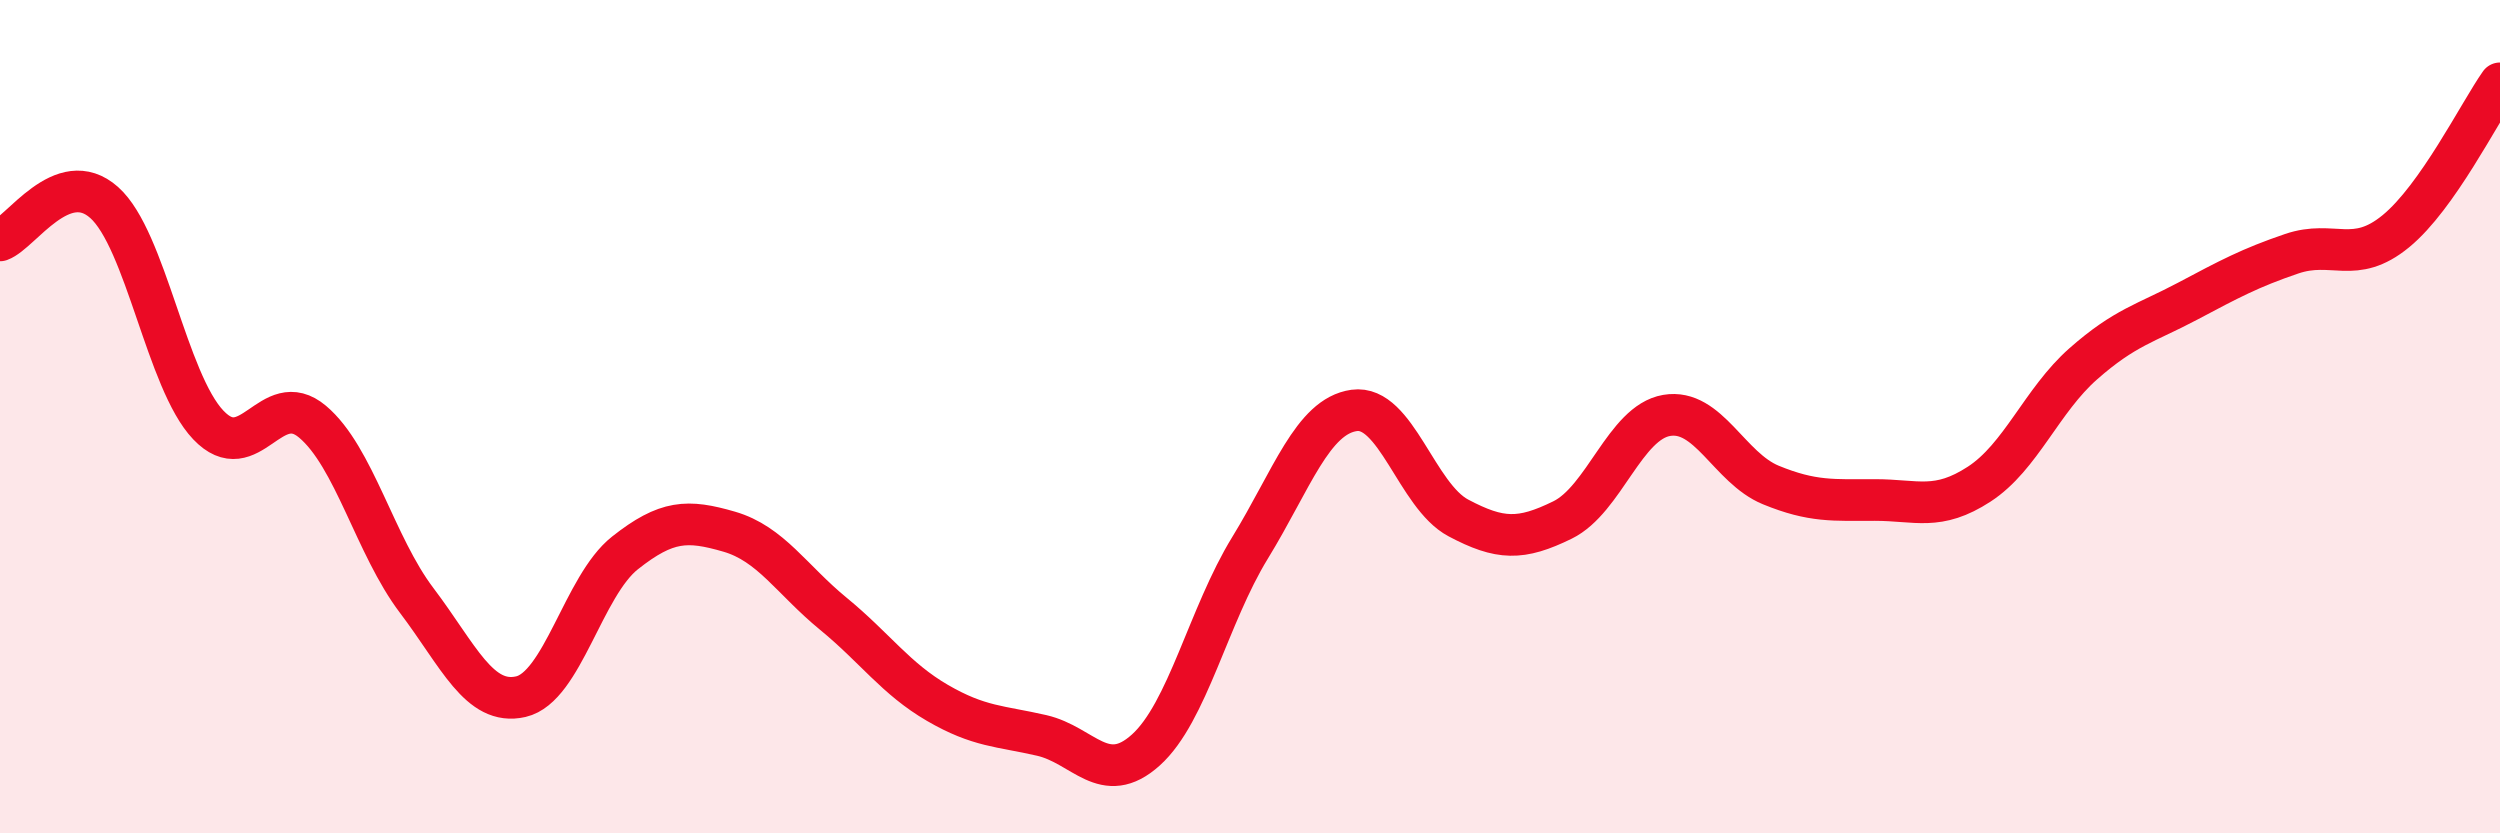
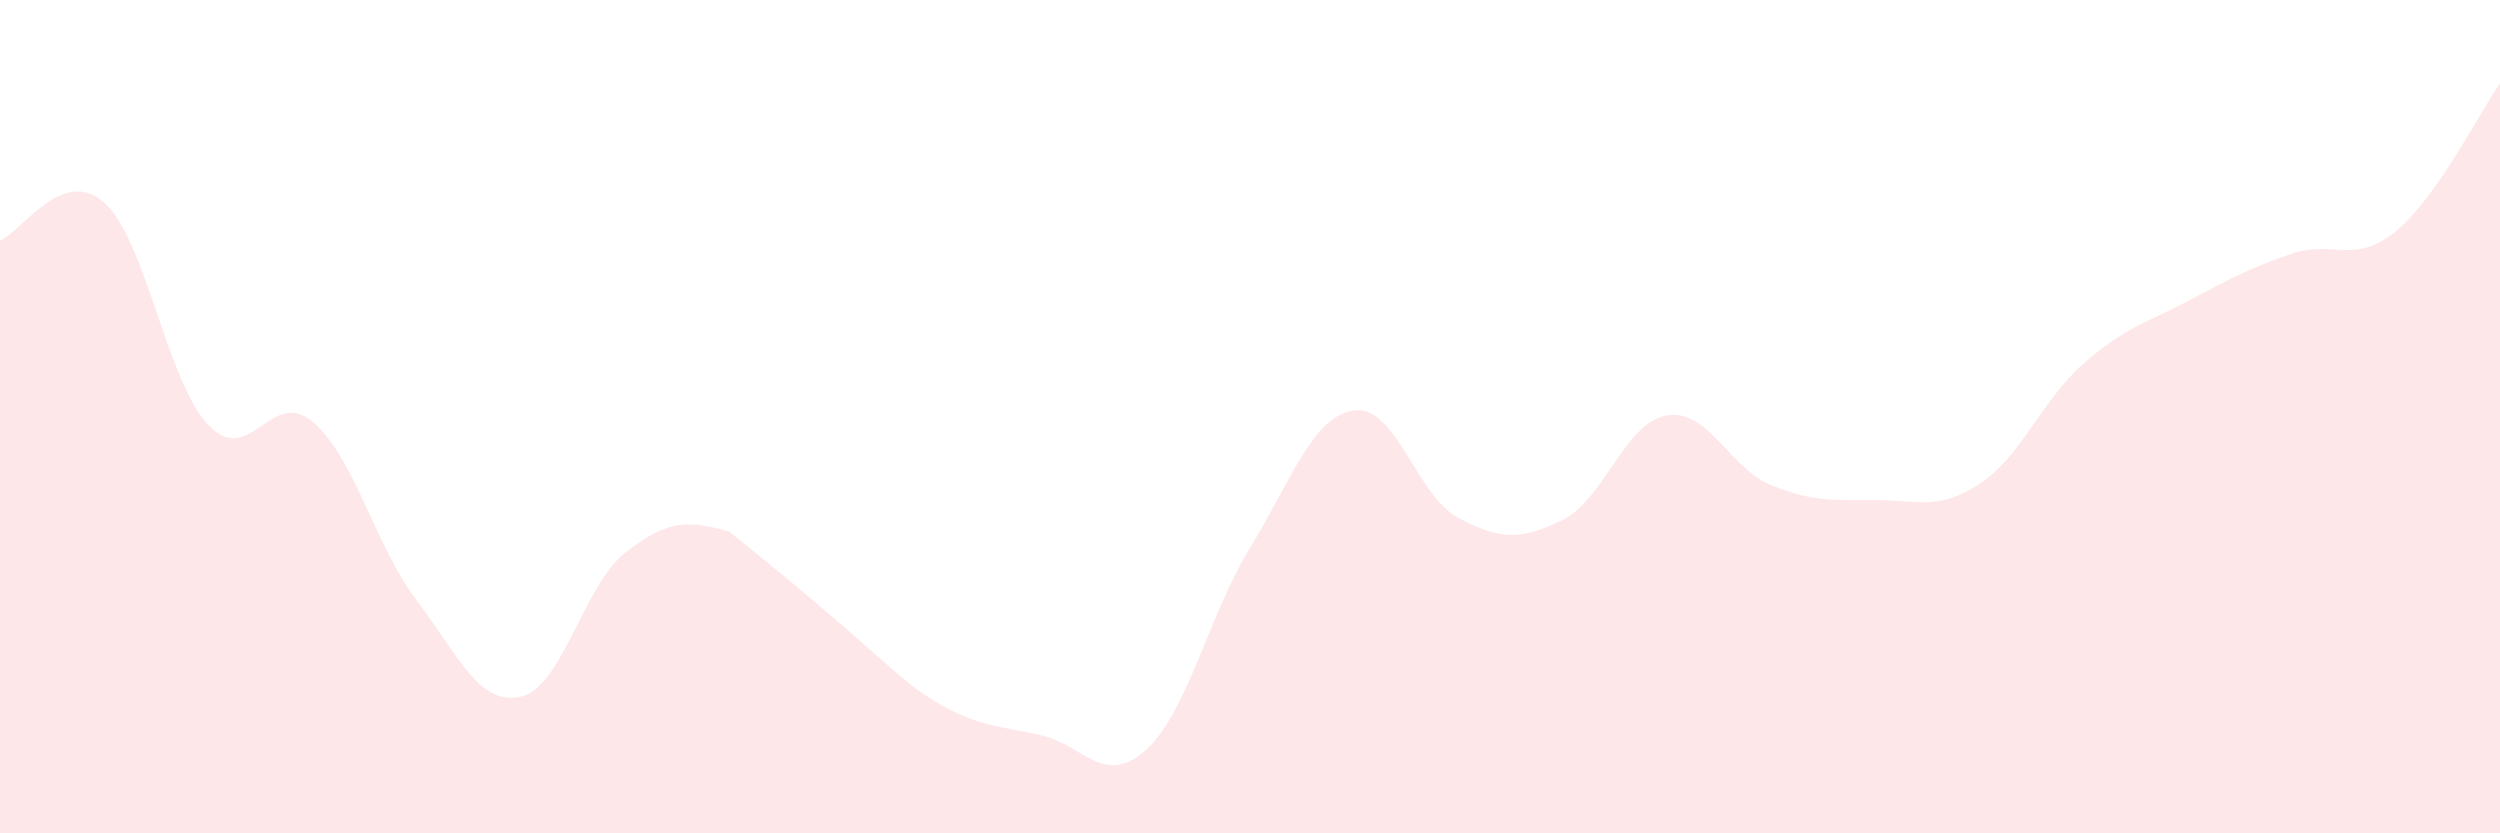
<svg xmlns="http://www.w3.org/2000/svg" width="60" height="20" viewBox="0 0 60 20">
-   <path d="M 0,5.77 C 0.5,5.59 1.5,3.97 2.5,4.86 C 3.5,5.75 4,9.15 5,10.2 C 6,11.25 6.5,9.28 7.5,10.12 C 8.5,10.96 9,13.09 10,14.41 C 11,15.73 11.5,16.95 12.5,16.72 C 13.5,16.49 14,14.06 15,13.27 C 16,12.48 16.5,12.47 17.5,12.76 C 18.5,13.05 19,13.91 20,14.73 C 21,15.55 21.5,16.29 22.5,16.87 C 23.5,17.45 24,17.42 25,17.65 C 26,17.88 26.5,18.9 27.5,18 C 28.5,17.1 29,14.78 30,13.15 C 31,11.52 31.5,9.99 32.5,9.85 C 33.5,9.71 34,11.9 35,12.43 C 36,12.96 36.5,12.97 37.5,12.48 C 38.5,11.99 39,10.14 40,9.97 C 41,9.8 41.5,11.23 42.5,11.64 C 43.5,12.05 44,12 45,12 C 46,12 46.5,12.27 47.5,11.62 C 48.5,10.97 49,9.61 50,8.73 C 51,7.85 51.5,7.76 52.5,7.23 C 53.5,6.7 54,6.43 55,6.09 C 56,5.75 56.5,6.37 57.5,5.55 C 58.5,4.73 59.5,2.71 60,2L60 20L0 20Z" fill="#EB0A25" opacity="0.1" stroke-linecap="round" stroke-linejoin="round" />
-   <path d="M 0,5.77 C 0.5,5.59 1.5,3.97 2.5,4.86 C 3.5,5.75 4,9.15 5,10.2 C 6,11.25 6.5,9.28 7.5,10.12 C 8.5,10.96 9,13.09 10,14.41 C 11,15.73 11.5,16.95 12.5,16.72 C 13.5,16.49 14,14.06 15,13.27 C 16,12.48 16.5,12.47 17.5,12.76 C 18.5,13.05 19,13.91 20,14.73 C 21,15.55 21.5,16.29 22.5,16.87 C 23.5,17.45 24,17.42 25,17.65 C 26,17.88 26.5,18.9 27.5,18 C 28.5,17.1 29,14.78 30,13.15 C 31,11.52 31.5,9.99 32.5,9.85 C 33.5,9.71 34,11.9 35,12.43 C 36,12.96 36.5,12.97 37.5,12.48 C 38.5,11.99 39,10.14 40,9.97 C 41,9.8 41.5,11.23 42.5,11.64 C 43.5,12.05 44,12 45,12 C 46,12 46.5,12.27 47.5,11.62 C 48.5,10.97 49,9.61 50,8.73 C 51,7.85 51.5,7.76 52.5,7.23 C 53.5,6.7 54,6.43 55,6.09 C 56,5.75 56.5,6.37 57.5,5.55 C 58.5,4.73 59.5,2.71 60,2" stroke="#EB0A25" stroke-width="1" fill="none" stroke-linecap="round" stroke-linejoin="round" />
+   <path d="M 0,5.77 C 0.5,5.59 1.5,3.97 2.5,4.86 C 3.5,5.75 4,9.15 5,10.2 C 6,11.25 6.5,9.28 7.5,10.12 C 8.5,10.96 9,13.09 10,14.41 C 11,15.73 11.5,16.95 12.5,16.72 C 13.5,16.49 14,14.06 15,13.27 C 16,12.48 16.5,12.47 17.5,12.76 C 21,15.55 21.5,16.29 22.5,16.87 C 23.5,17.45 24,17.42 25,17.65 C 26,17.88 26.5,18.9 27.5,18 C 28.5,17.1 29,14.78 30,13.15 C 31,11.52 31.5,9.99 32.5,9.85 C 33.5,9.71 34,11.9 35,12.43 C 36,12.96 36.5,12.97 37.5,12.48 C 38.5,11.99 39,10.14 40,9.97 C 41,9.8 41.5,11.23 42.5,11.64 C 43.5,12.05 44,12 45,12 C 46,12 46.5,12.27 47.5,11.62 C 48.5,10.97 49,9.61 50,8.73 C 51,7.85 51.5,7.76 52.5,7.23 C 53.5,6.7 54,6.43 55,6.09 C 56,5.75 56.5,6.37 57.5,5.55 C 58.5,4.73 59.5,2.71 60,2L60 20L0 20Z" fill="#EB0A25" opacity="0.1" stroke-linecap="round" stroke-linejoin="round" />
</svg>